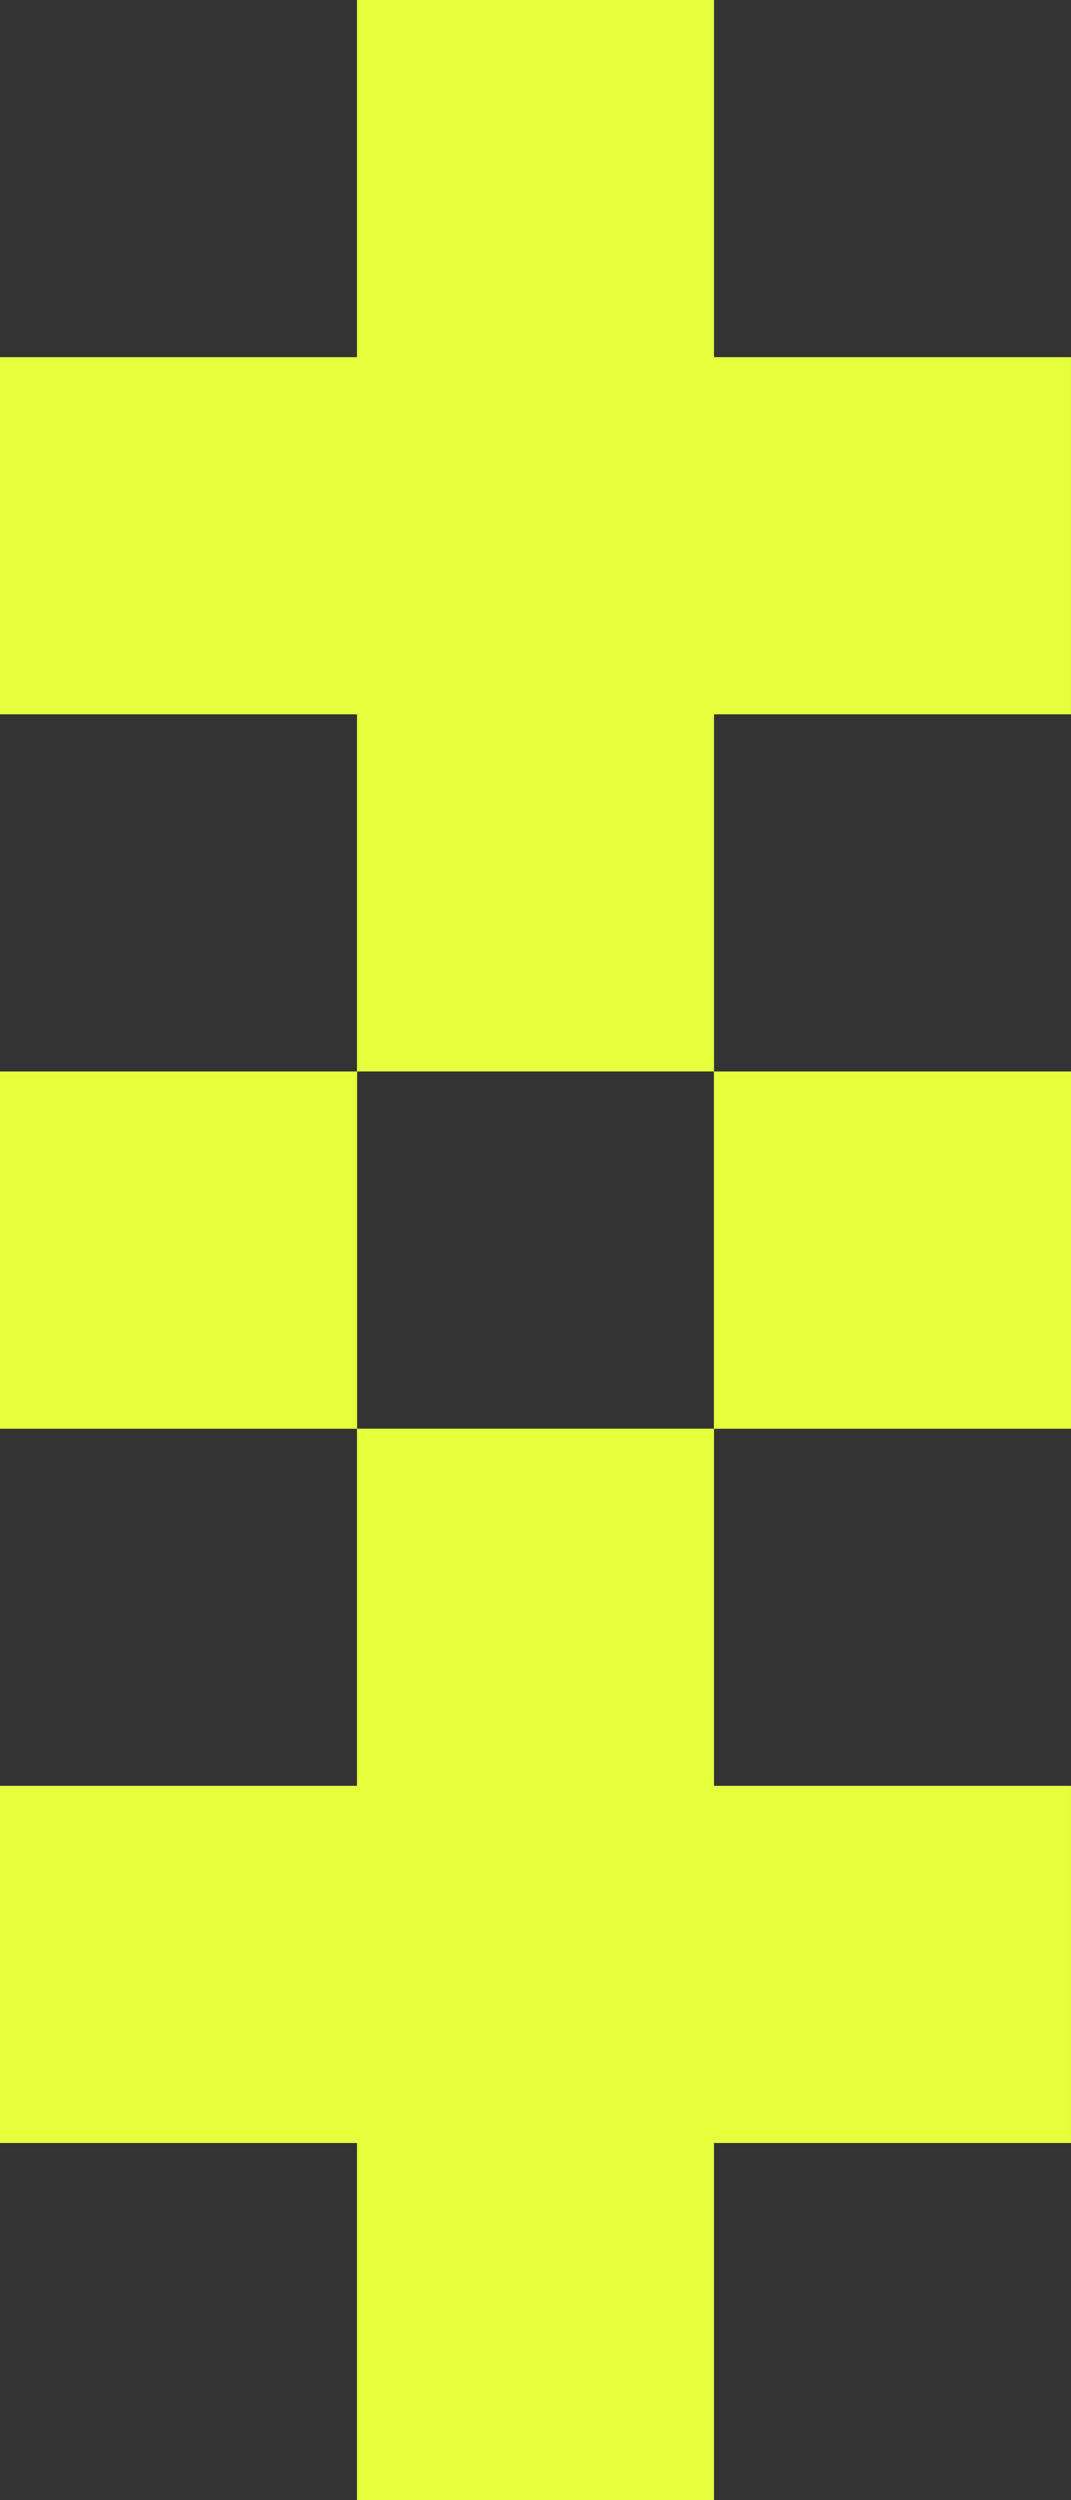
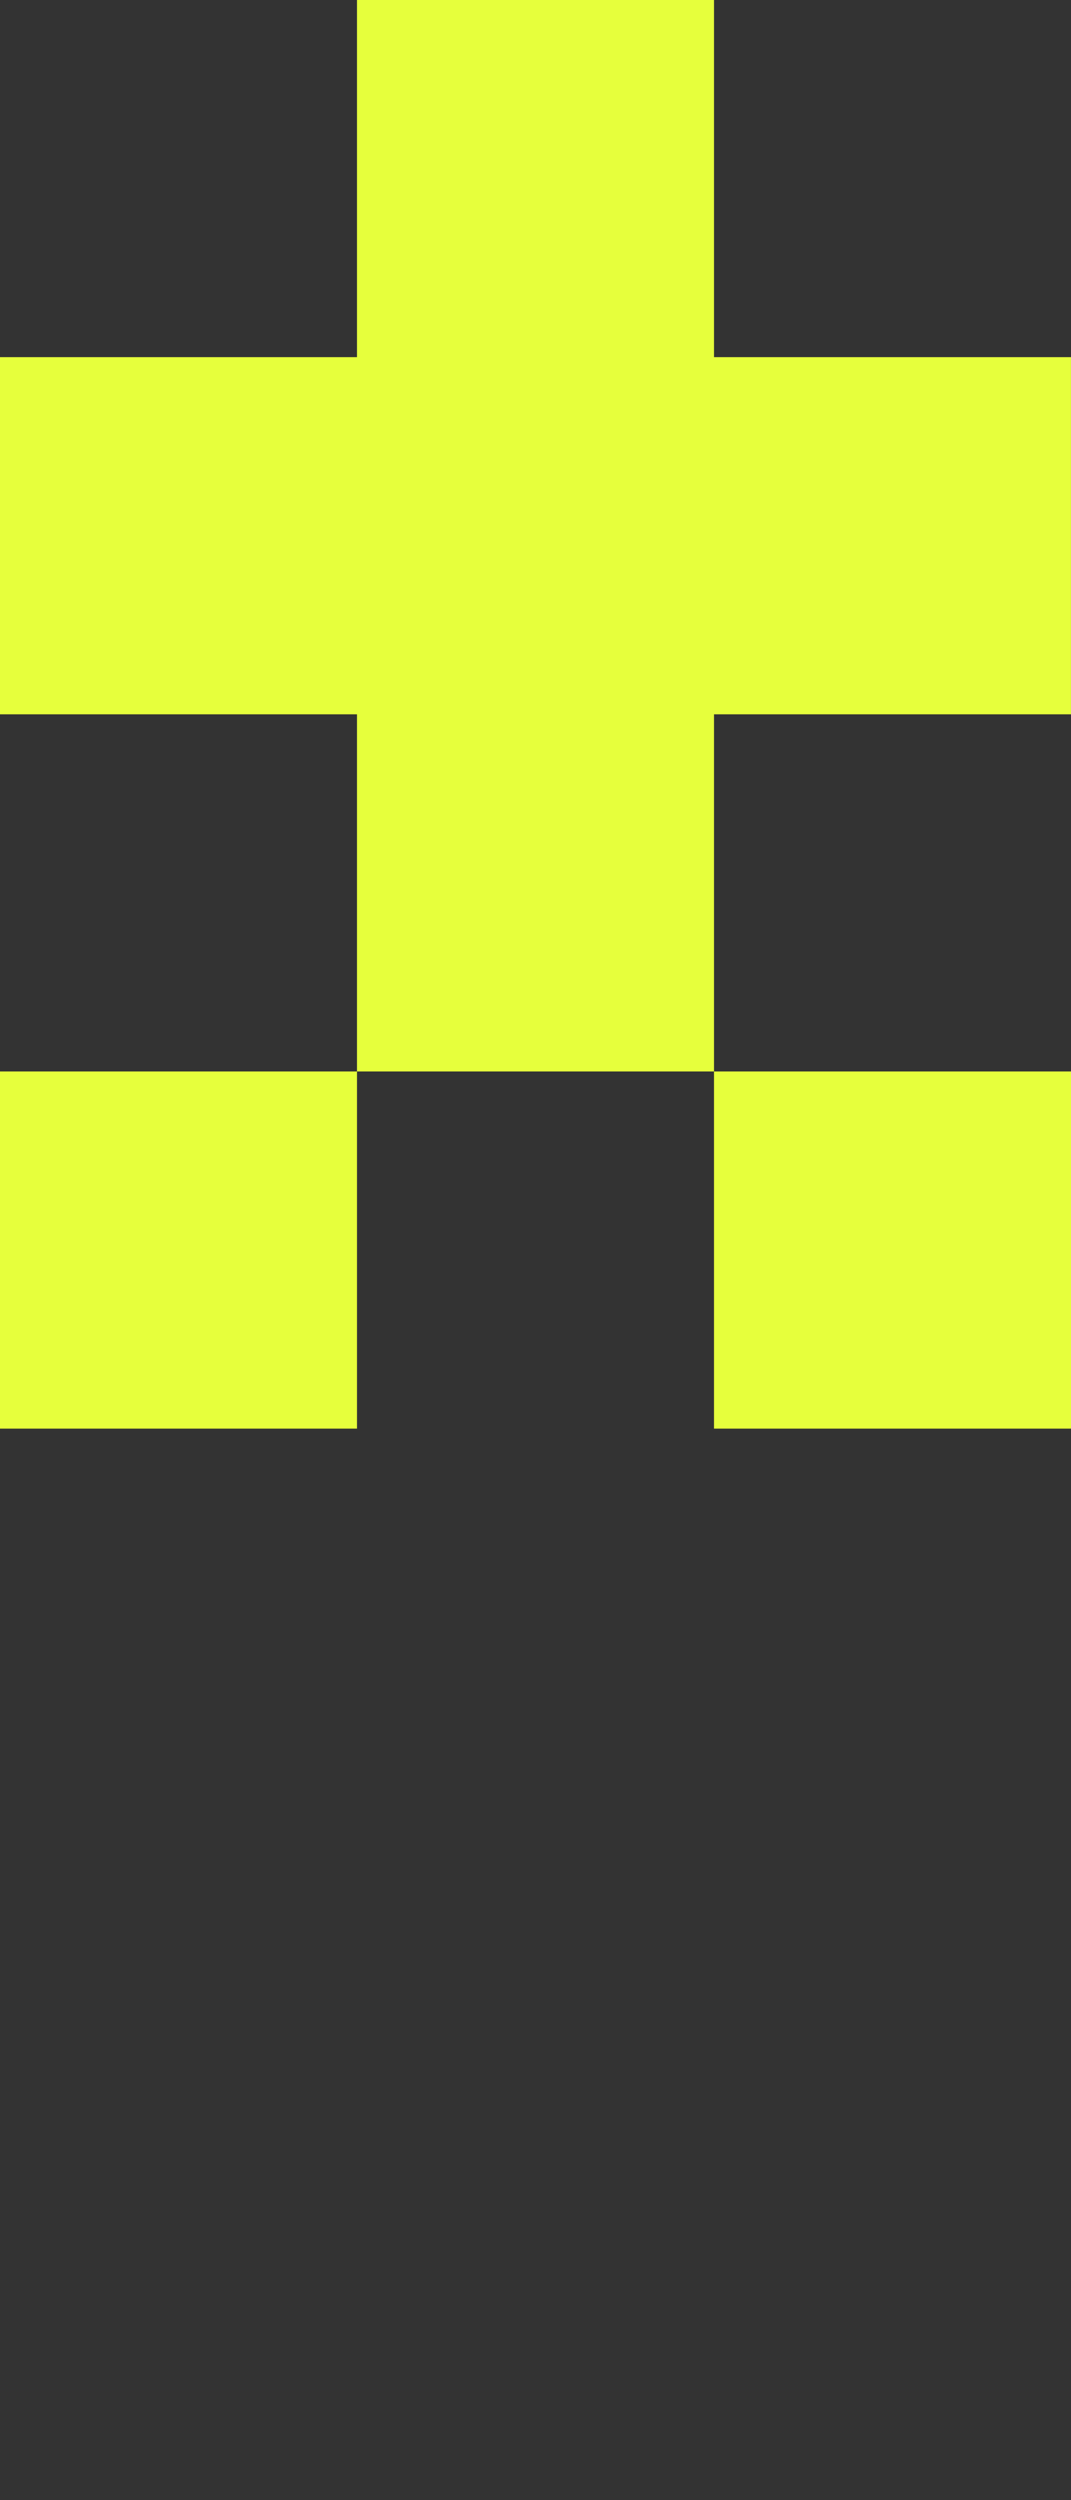
<svg xmlns="http://www.w3.org/2000/svg" id="Groupe_31" data-name="Groupe 31" width="101.228" height="236.199" viewBox="0 0 101.228 236.199">
  <rect x="0" y="0" width="101.228" height="236.199" fill="#333333" stroke="none" />
  <path id="Tracé_56" data-name="Tracé 56" d="M67.486,134.968h33.742V101.226H67.486ZM33.742,0V33.742H0V67.484H33.742v33.742H0v33.742H33.742V101.226H67.486V67.484h33.739V33.742H67.486V0Z" fill="#e6ff3c" />
-   <path id="Tracé_57" data-name="Tracé 57" d="M33.742,73.224v33.742H0v33.742H33.742V174.45H67.484V140.708h33.742V106.966H67.484V73.224ZM0,73.224H33.742V39.482H0Zm67.484,0h33.744V39.482H67.484Z" transform="translate(0 61.749)" fill="#e6ff3c" />
</svg>